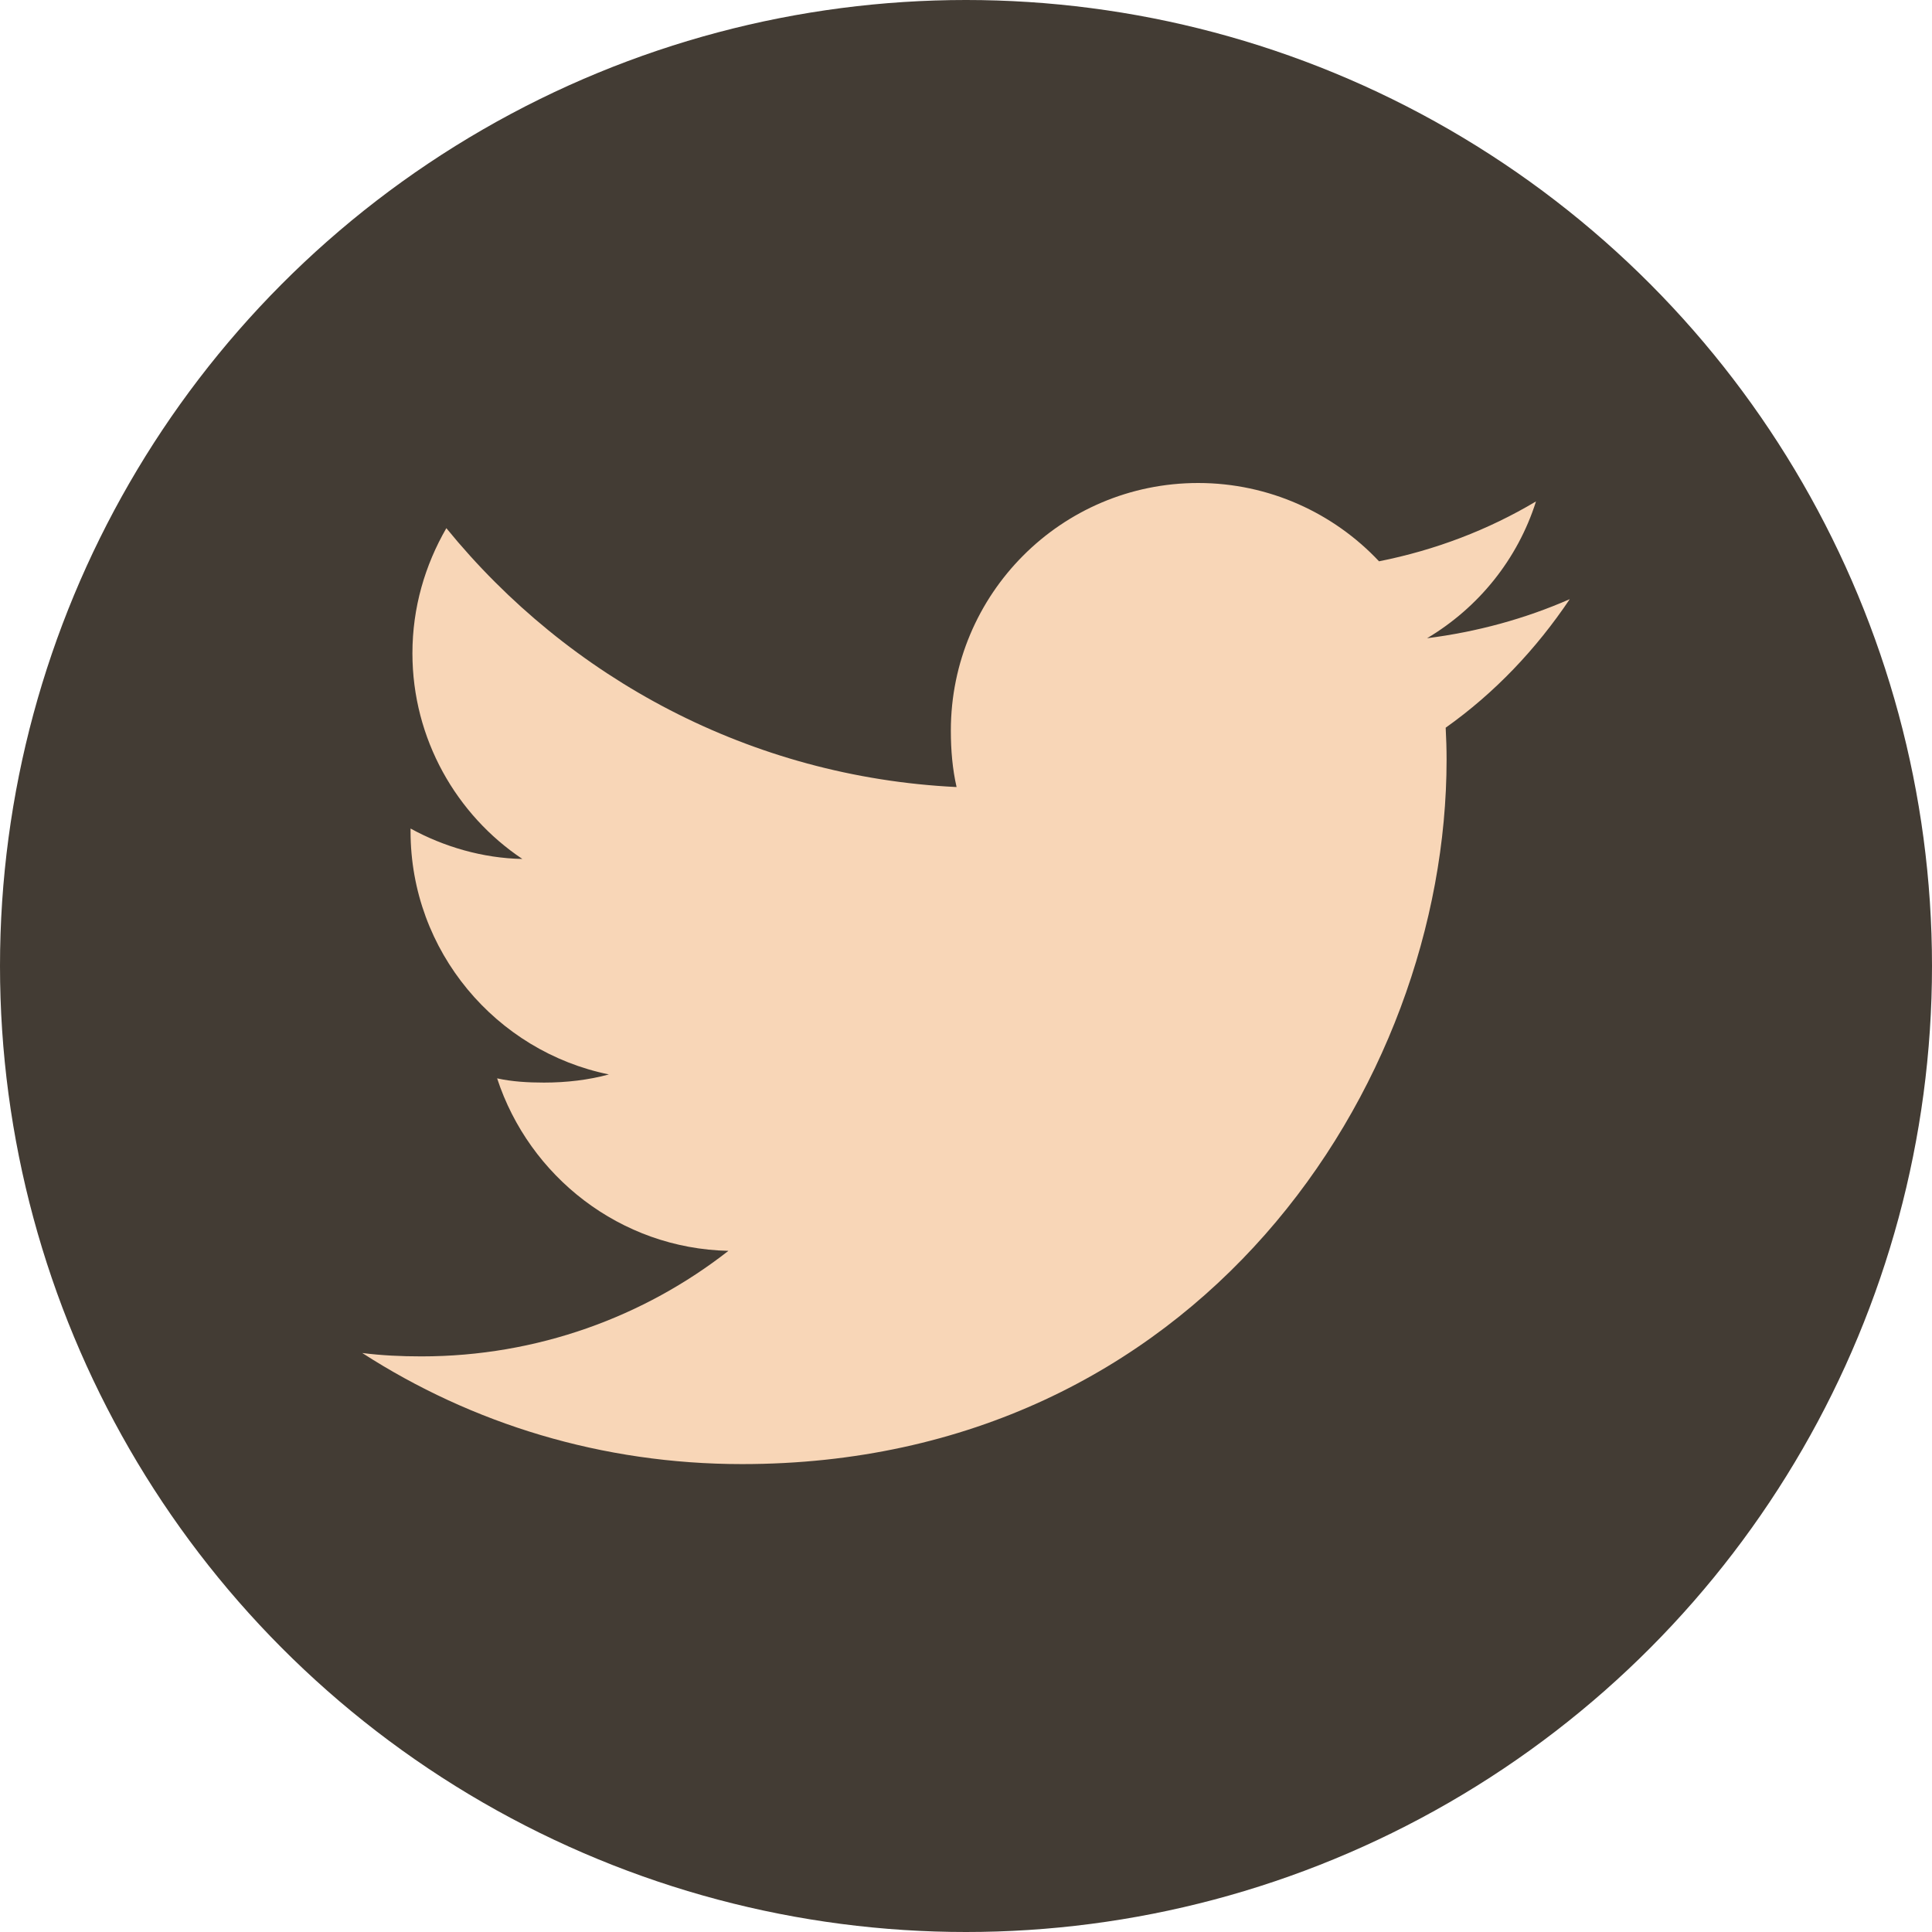
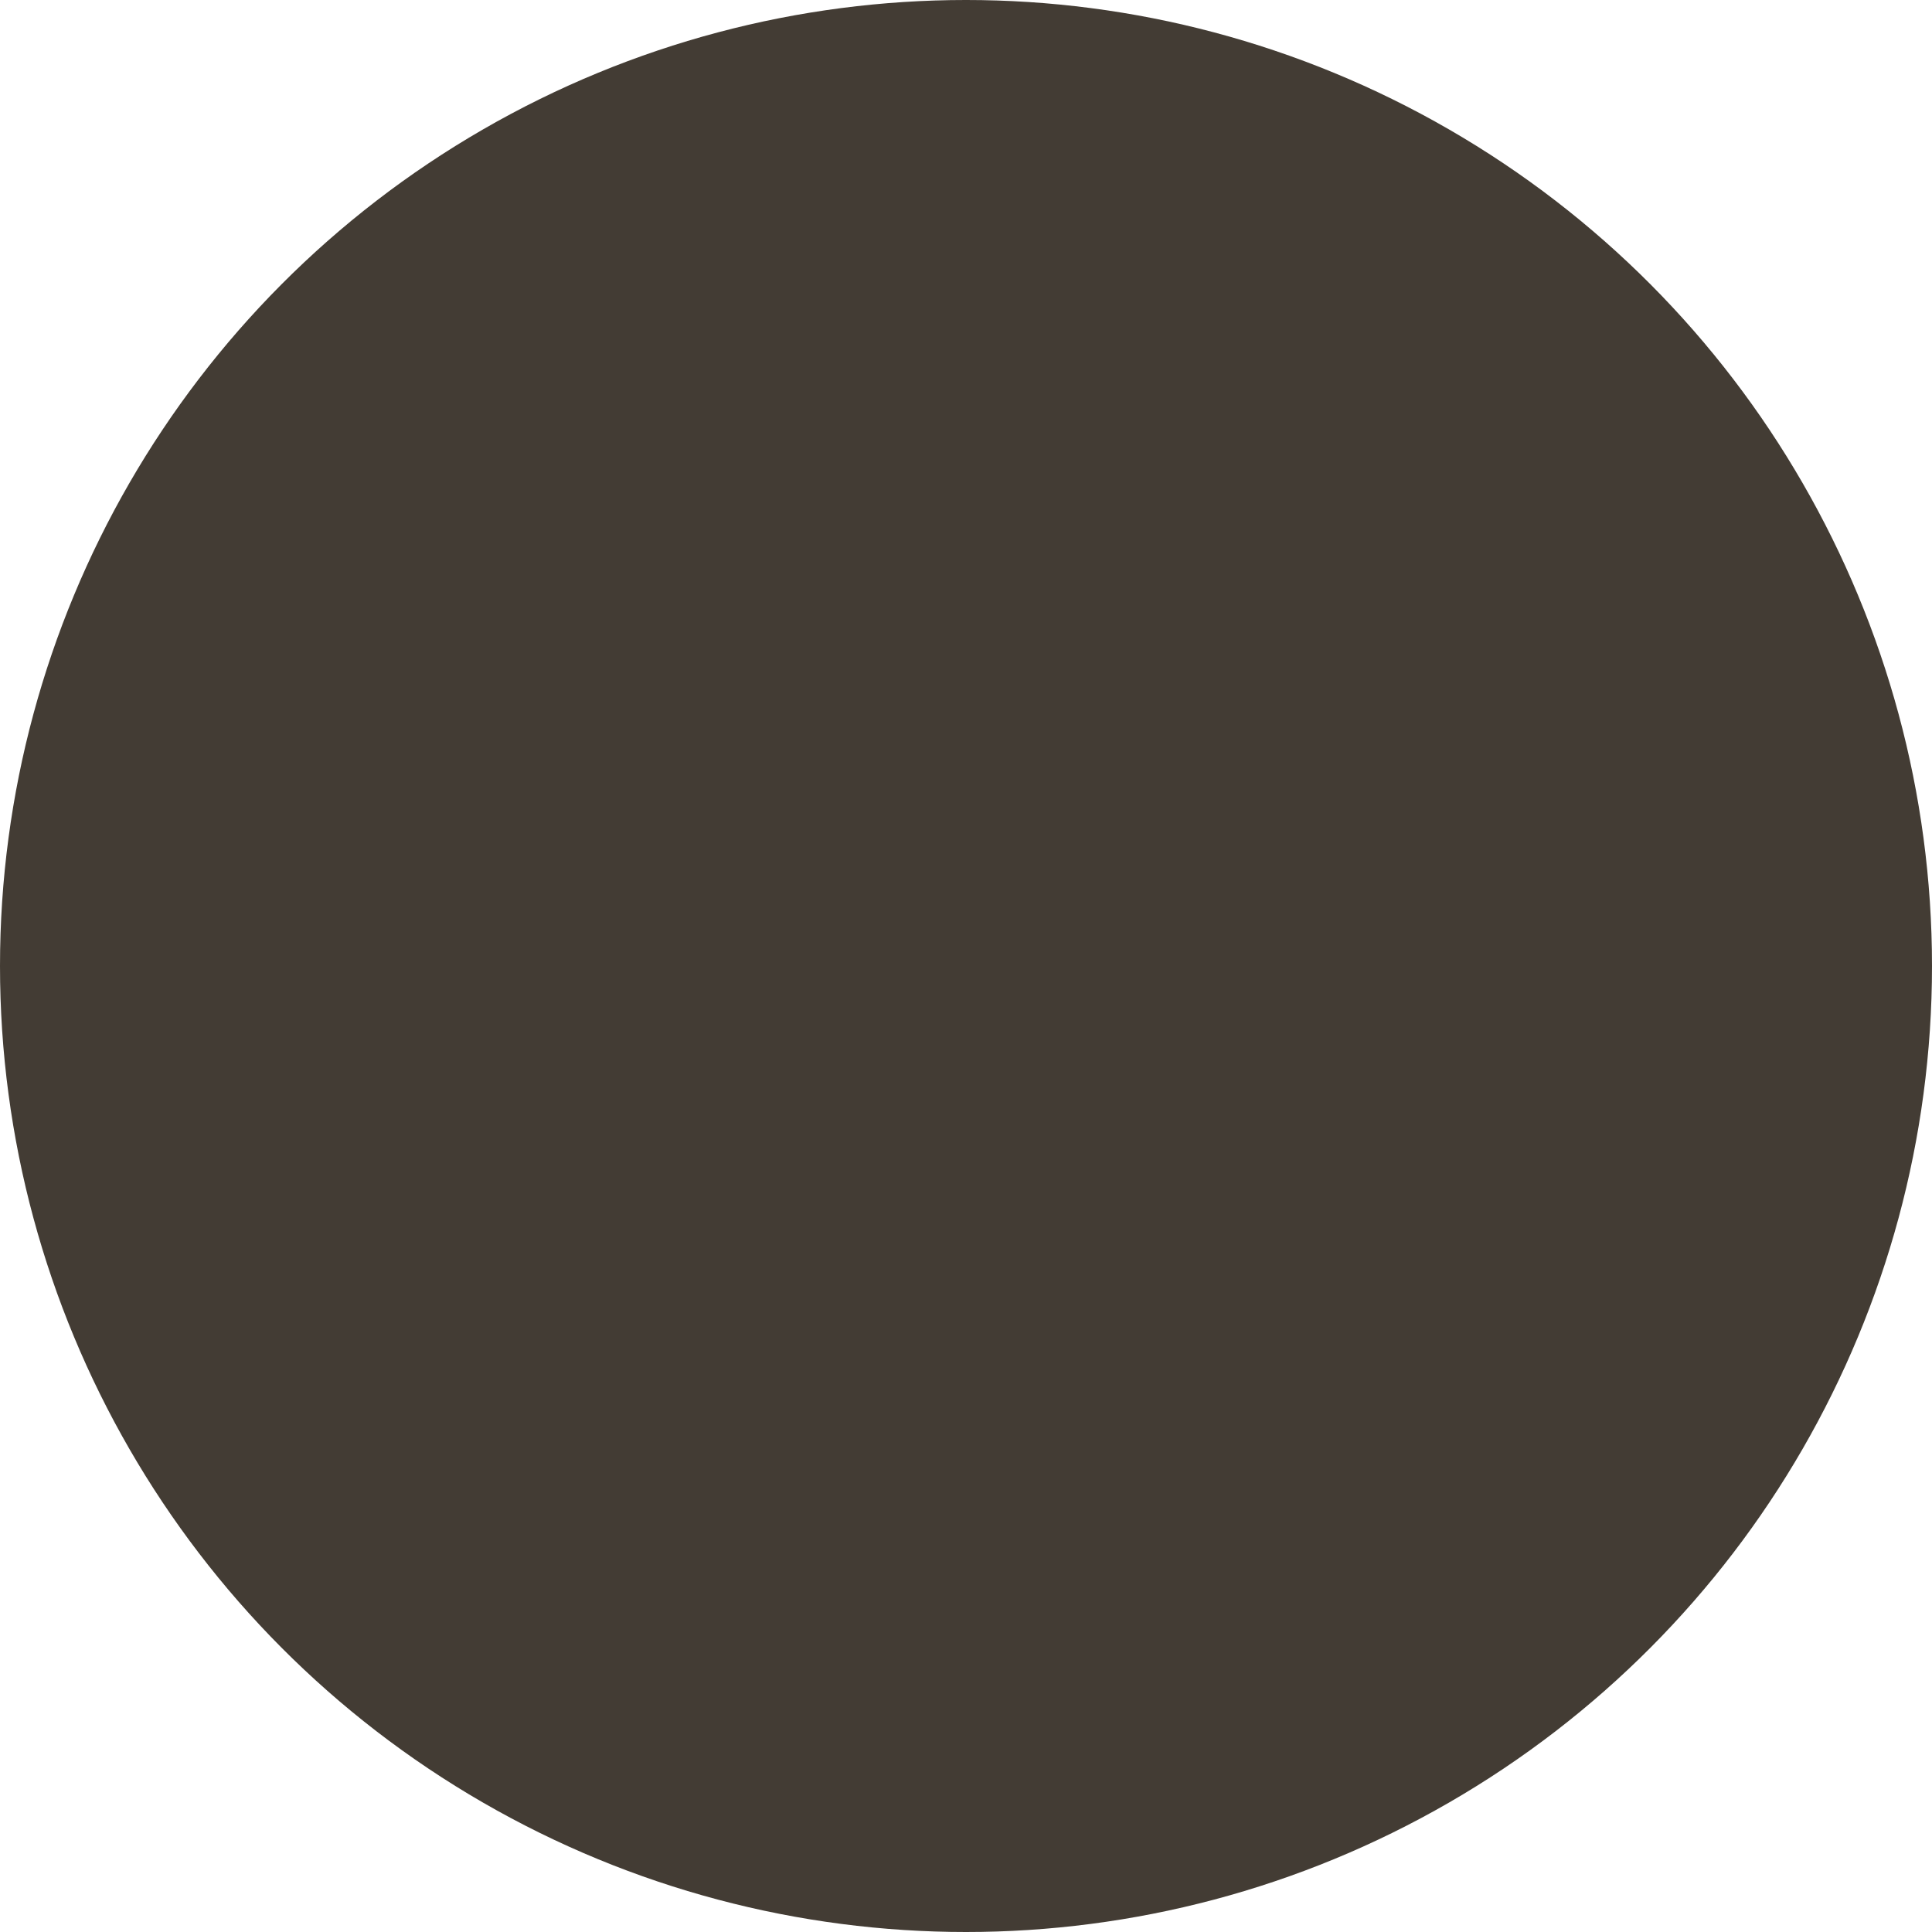
<svg xmlns="http://www.w3.org/2000/svg" width="32" height="32" viewBox="0 0 32 32" fill="none">
  <circle cx="16" cy="16" r="16" fill="#433C34" />
-   <path d="M26 9.924C25.256 10.25 24.464 10.466 23.637 10.571C24.488 10.064 25.136 9.266 25.441 8.305C24.649 8.777 23.774 9.111 22.841 9.297C22.089 8.496 21.016 8 19.846 8C17.576 8 15.749 9.842 15.749 12.101C15.749 12.426 15.776 12.739 15.844 13.036C12.435 12.87 9.419 11.236 7.393 8.748C7.039 9.361 6.831 10.064 6.831 10.82C6.831 12.24 7.562 13.499 8.652 14.227C7.994 14.215 7.348 14.024 6.8 13.723C6.8 13.735 6.8 13.751 6.8 13.768C6.8 15.76 8.221 17.415 10.085 17.796C9.751 17.887 9.387 17.931 9.01 17.931C8.748 17.931 8.482 17.916 8.234 17.861C8.765 19.485 10.273 20.679 12.065 20.718C10.67 21.809 8.899 22.466 6.981 22.466C6.645 22.466 6.322 22.451 6 22.41C7.816 23.581 9.969 24.25 12.29 24.25C19.835 24.25 23.96 18 23.96 12.582C23.96 12.401 23.954 12.226 23.945 12.053C24.759 11.475 25.442 10.754 26 9.924Z" fill="#F8D6B7" />
</svg>